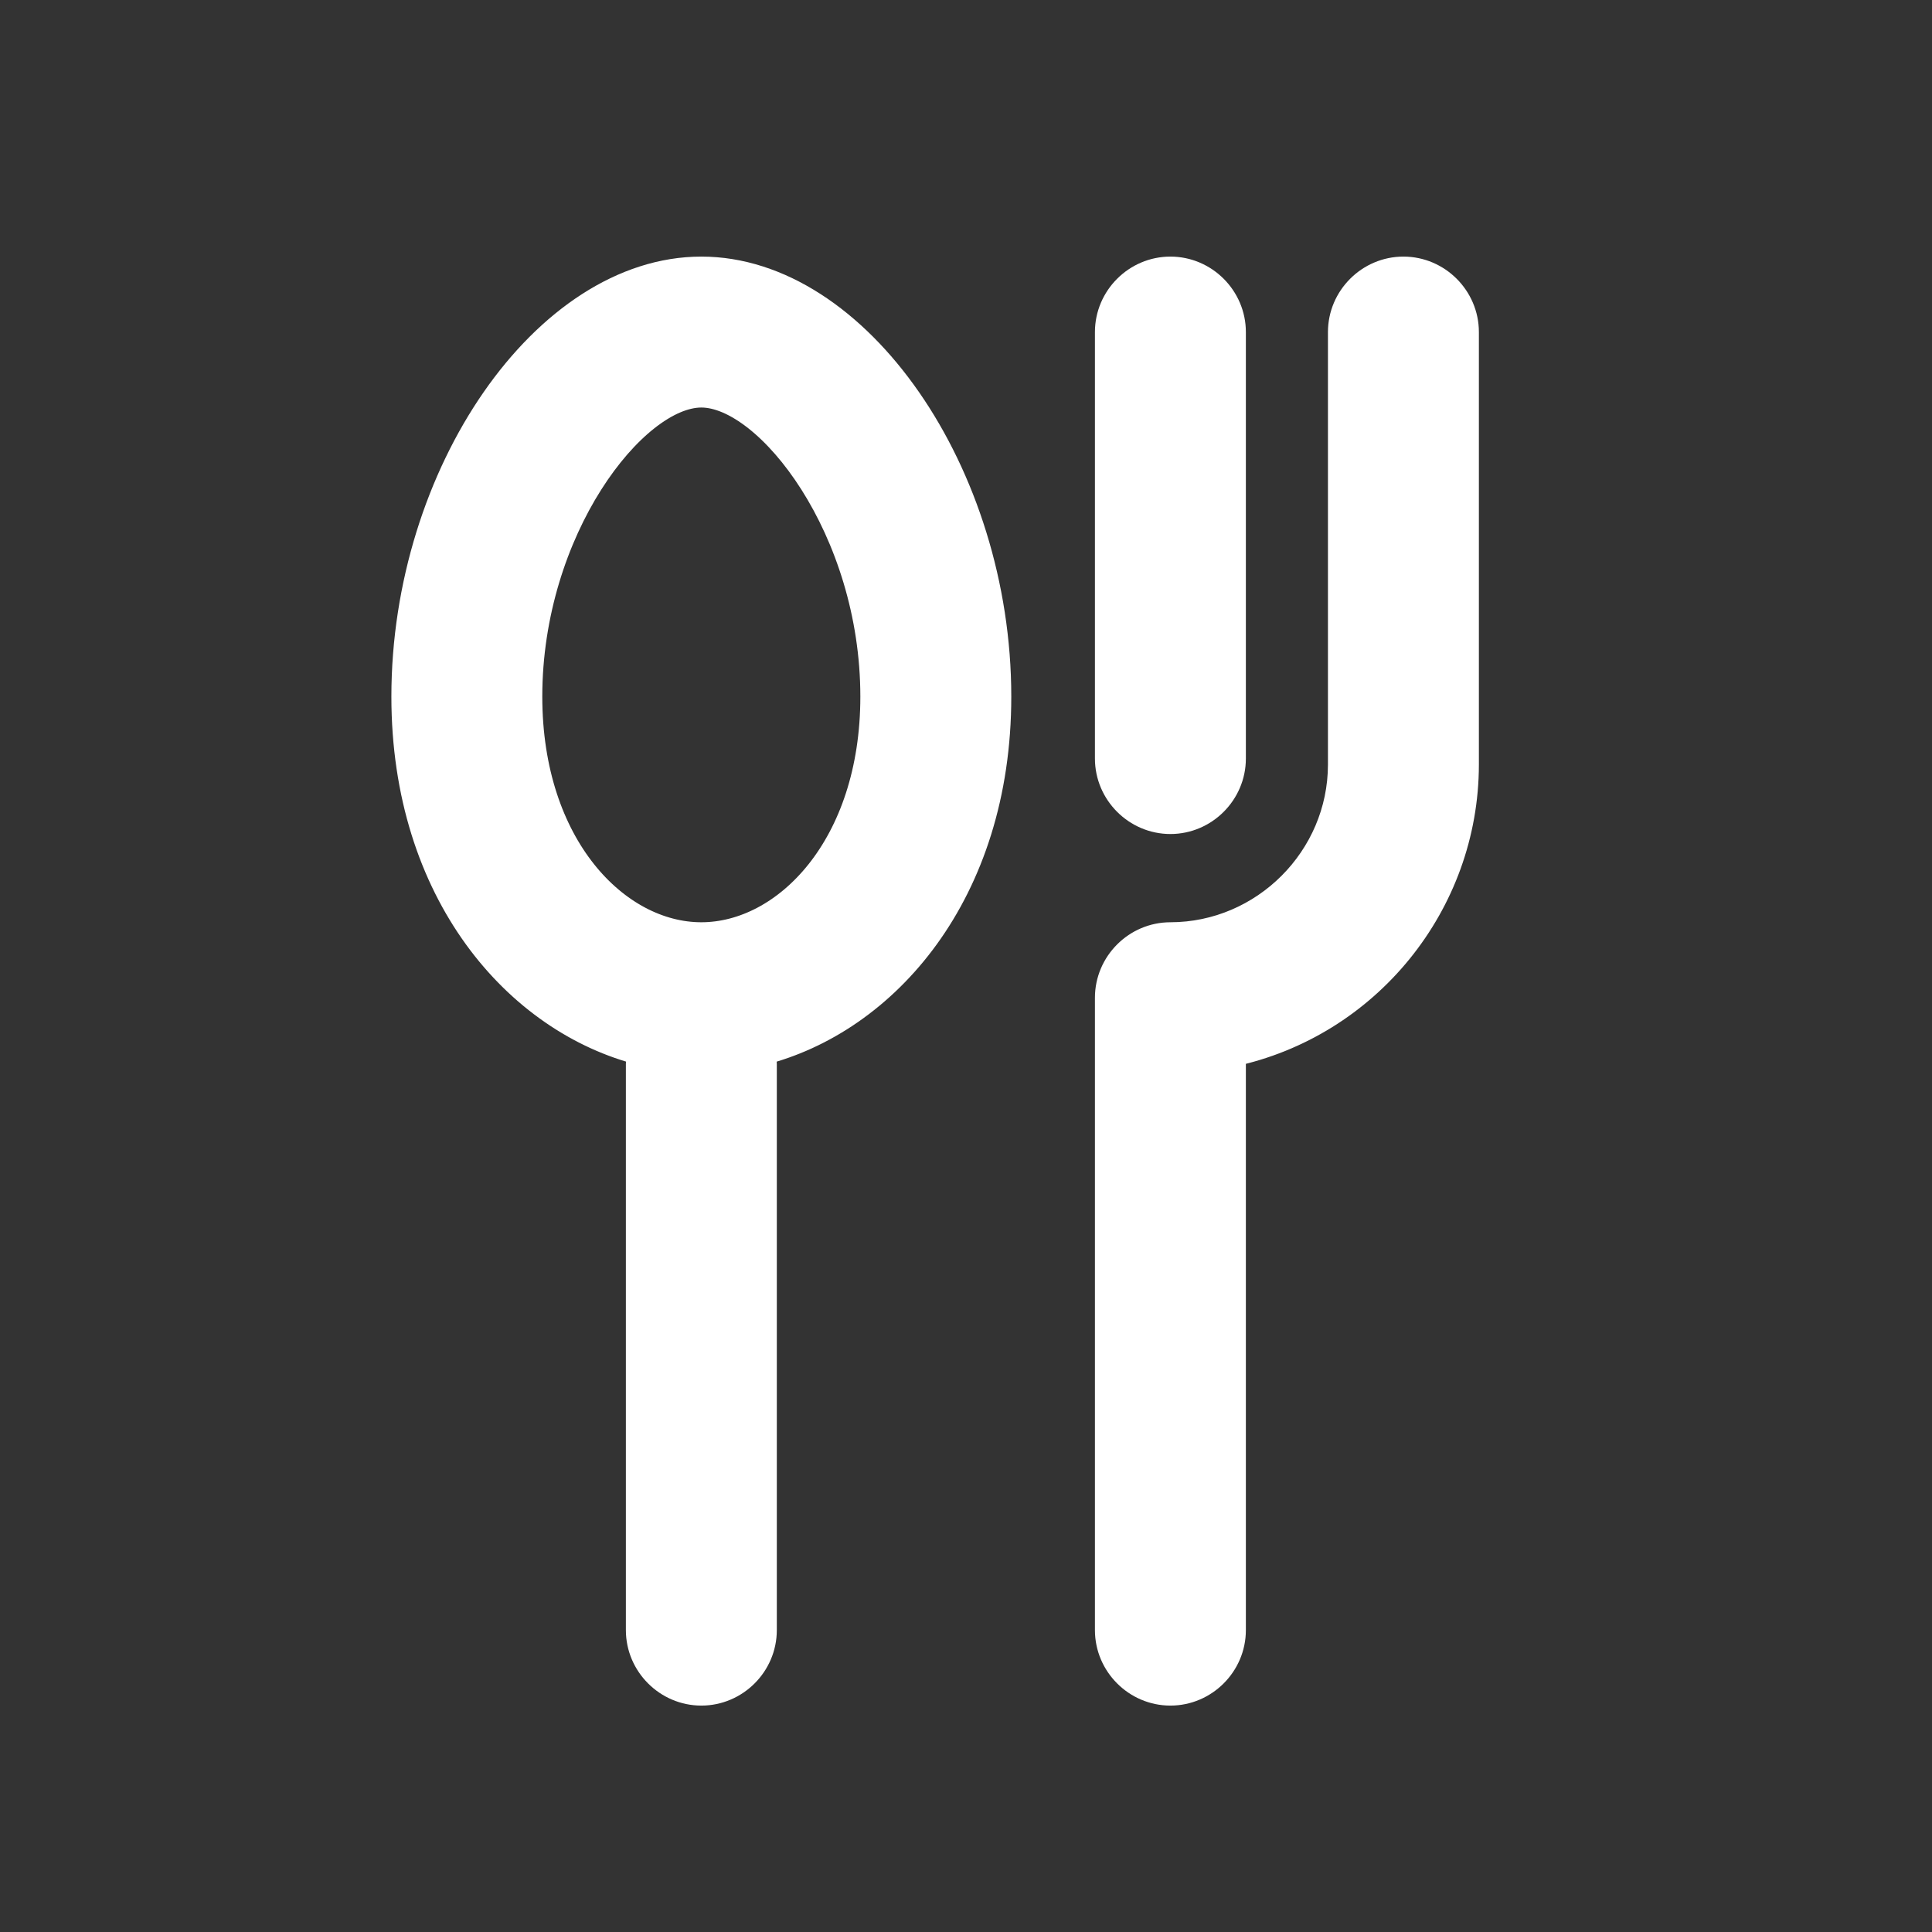
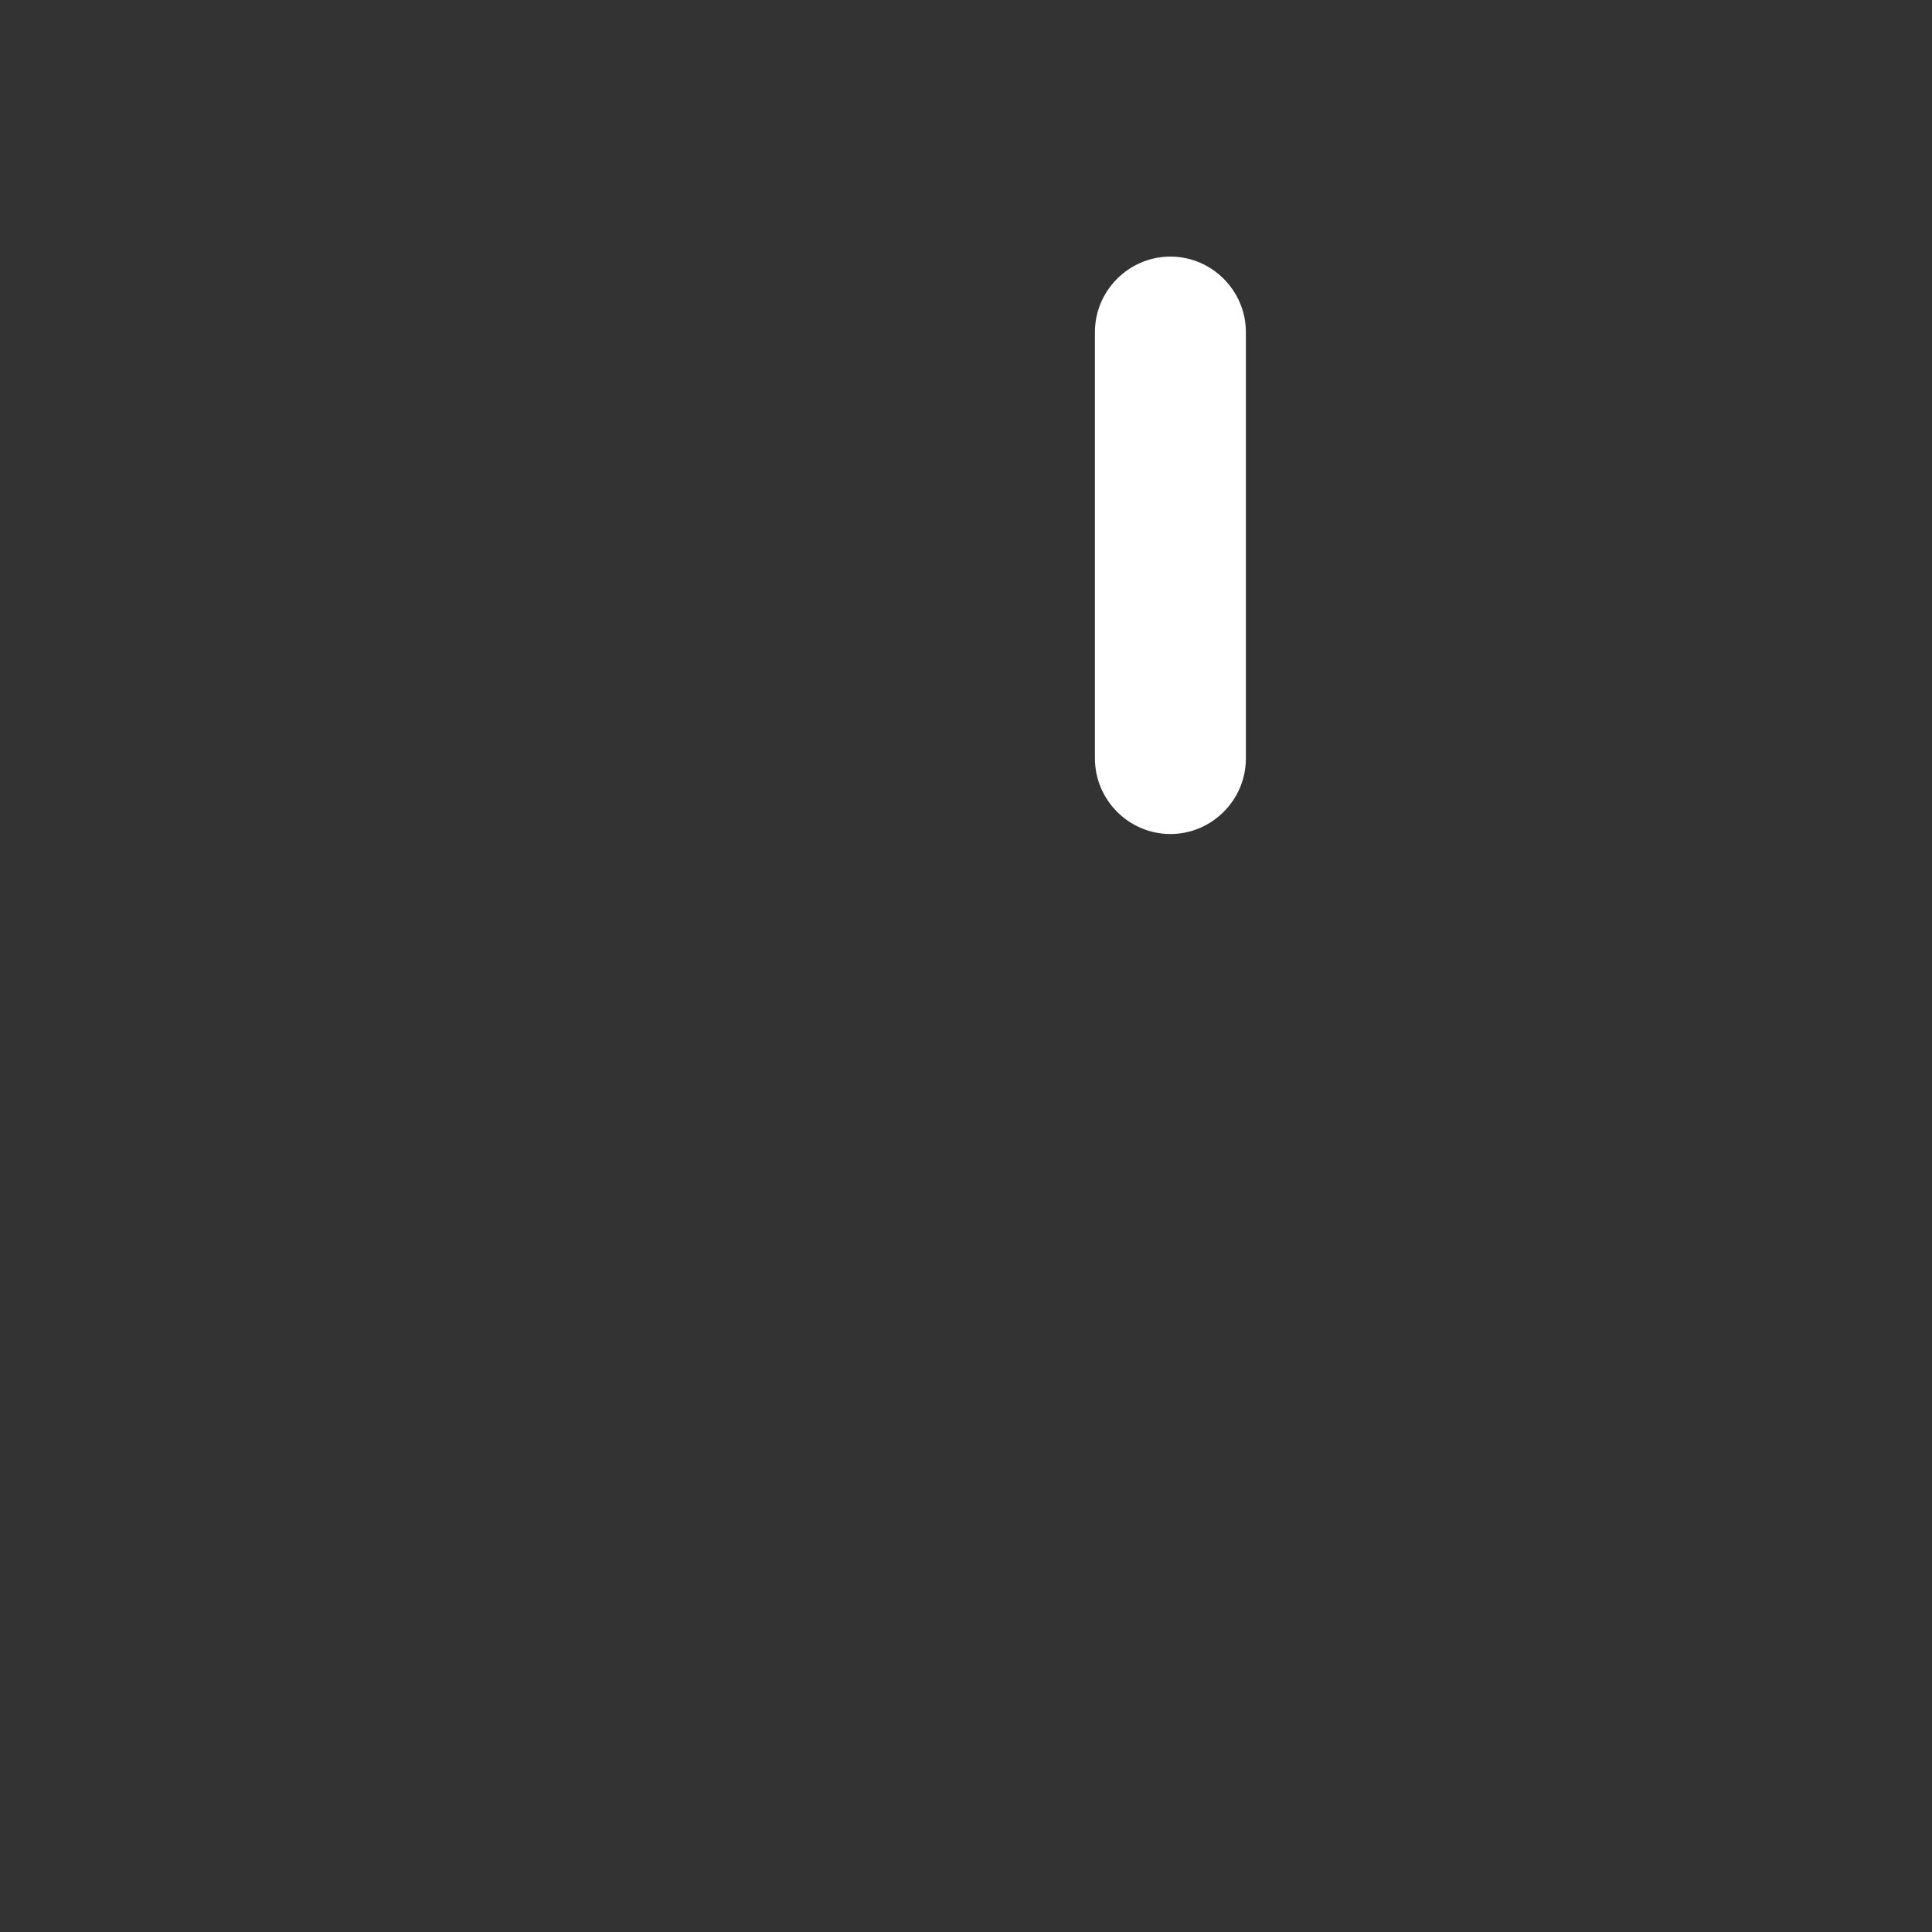
<svg xmlns="http://www.w3.org/2000/svg" width="100%" height="100%" viewBox="0 0 512 512" version="1.1" xml:space="preserve" style="fill-rule:evenodd;clip-rule:evenodd;stroke-linejoin:round;stroke-miterlimit:2;">
  <rect x="0" y="0" width="512" height="512" fill="#333333" stroke="none" />
  <g>
-     <path d="M170.312,278.4C170.025,279.59 169.874,280.808 169.864,282.032L169.864,432C169.864,440.777 177.087,448 185.864,448C194.641,448 201.864,440.777 201.864,432L201.864,282.048C201.855,280.824 201.702,279.605 201.408,278.416C234.288,270.224 264,236.464 264,184.608C264,125.672 226.76,72 185.864,72C144.968,72 107.72,125.672 107.72,184.608C107.72,236.464 137.44,270.224 170.312,278.4ZM185.864,104C204.088,104 232,140.112 232,184.608C232,224.544 208.536,248.408 185.856,248.408C163.176,248.408 139.712,224.544 139.712,184.608C139.72,140.112 167.64,104 185.864,104ZM310.168,448C318.945,448 326.168,440.777 326.168,432L326.168,278.752C361.998,271.171 387.874,239.287 387.92,202.664L387.92,88C387.92,79.223 380.697,72 371.92,72C363.143,72 355.92,79.223 355.92,88L355.92,202.664C355.889,227.75 335.254,248.382 310.168,248.408C301.391,248.408 294.168,255.631 294.168,264.408L294.168,432C294.168,440.777 301.391,448 310.168,448Z" style="fill:white;fill-rule:nonzero;stroke:white;stroke-width:8px;" />
    <path d="M310.168,217.024C318.945,217.024 326.168,209.801 326.168,201.024L326.168,88C326.168,79.223 318.945,72 310.168,72C301.391,72 294.168,79.223 294.168,88L294.168,201.024C294.168,209.801 301.391,217.024 310.168,217.024Z" style="fill:white;fill-rule:nonzero;stroke:white;stroke-width:8px;" />
  </g>
</svg>